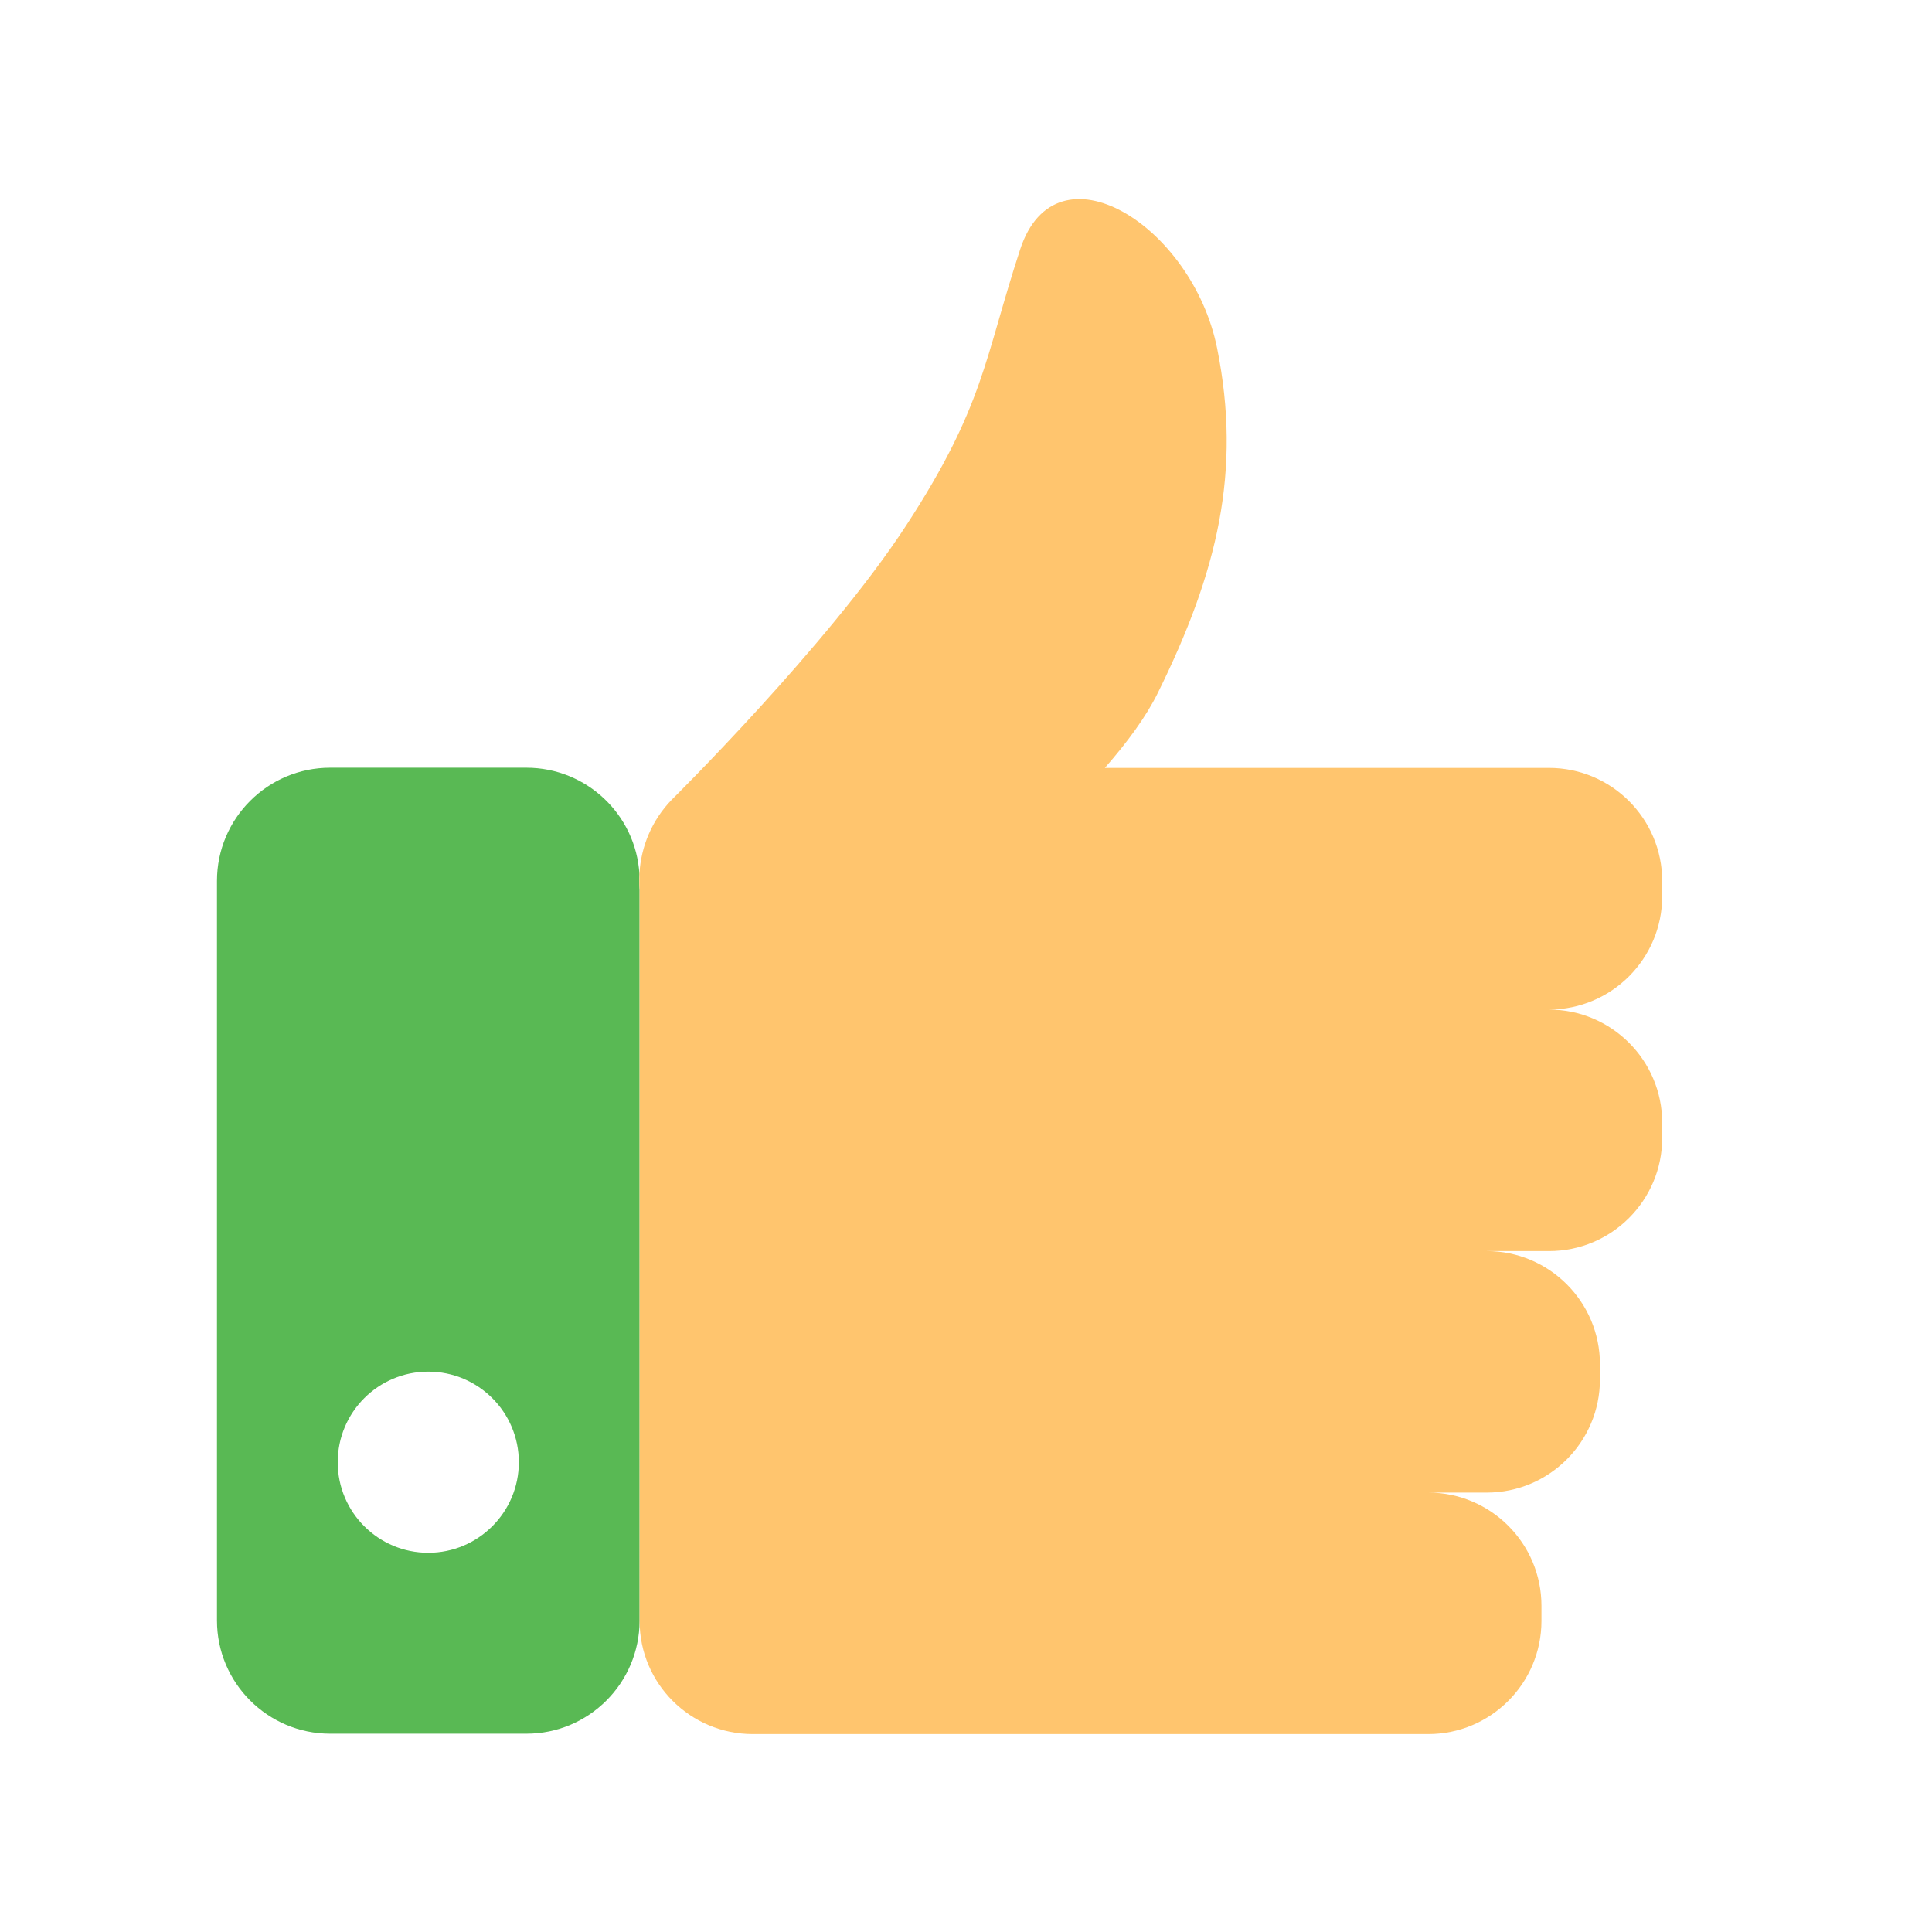
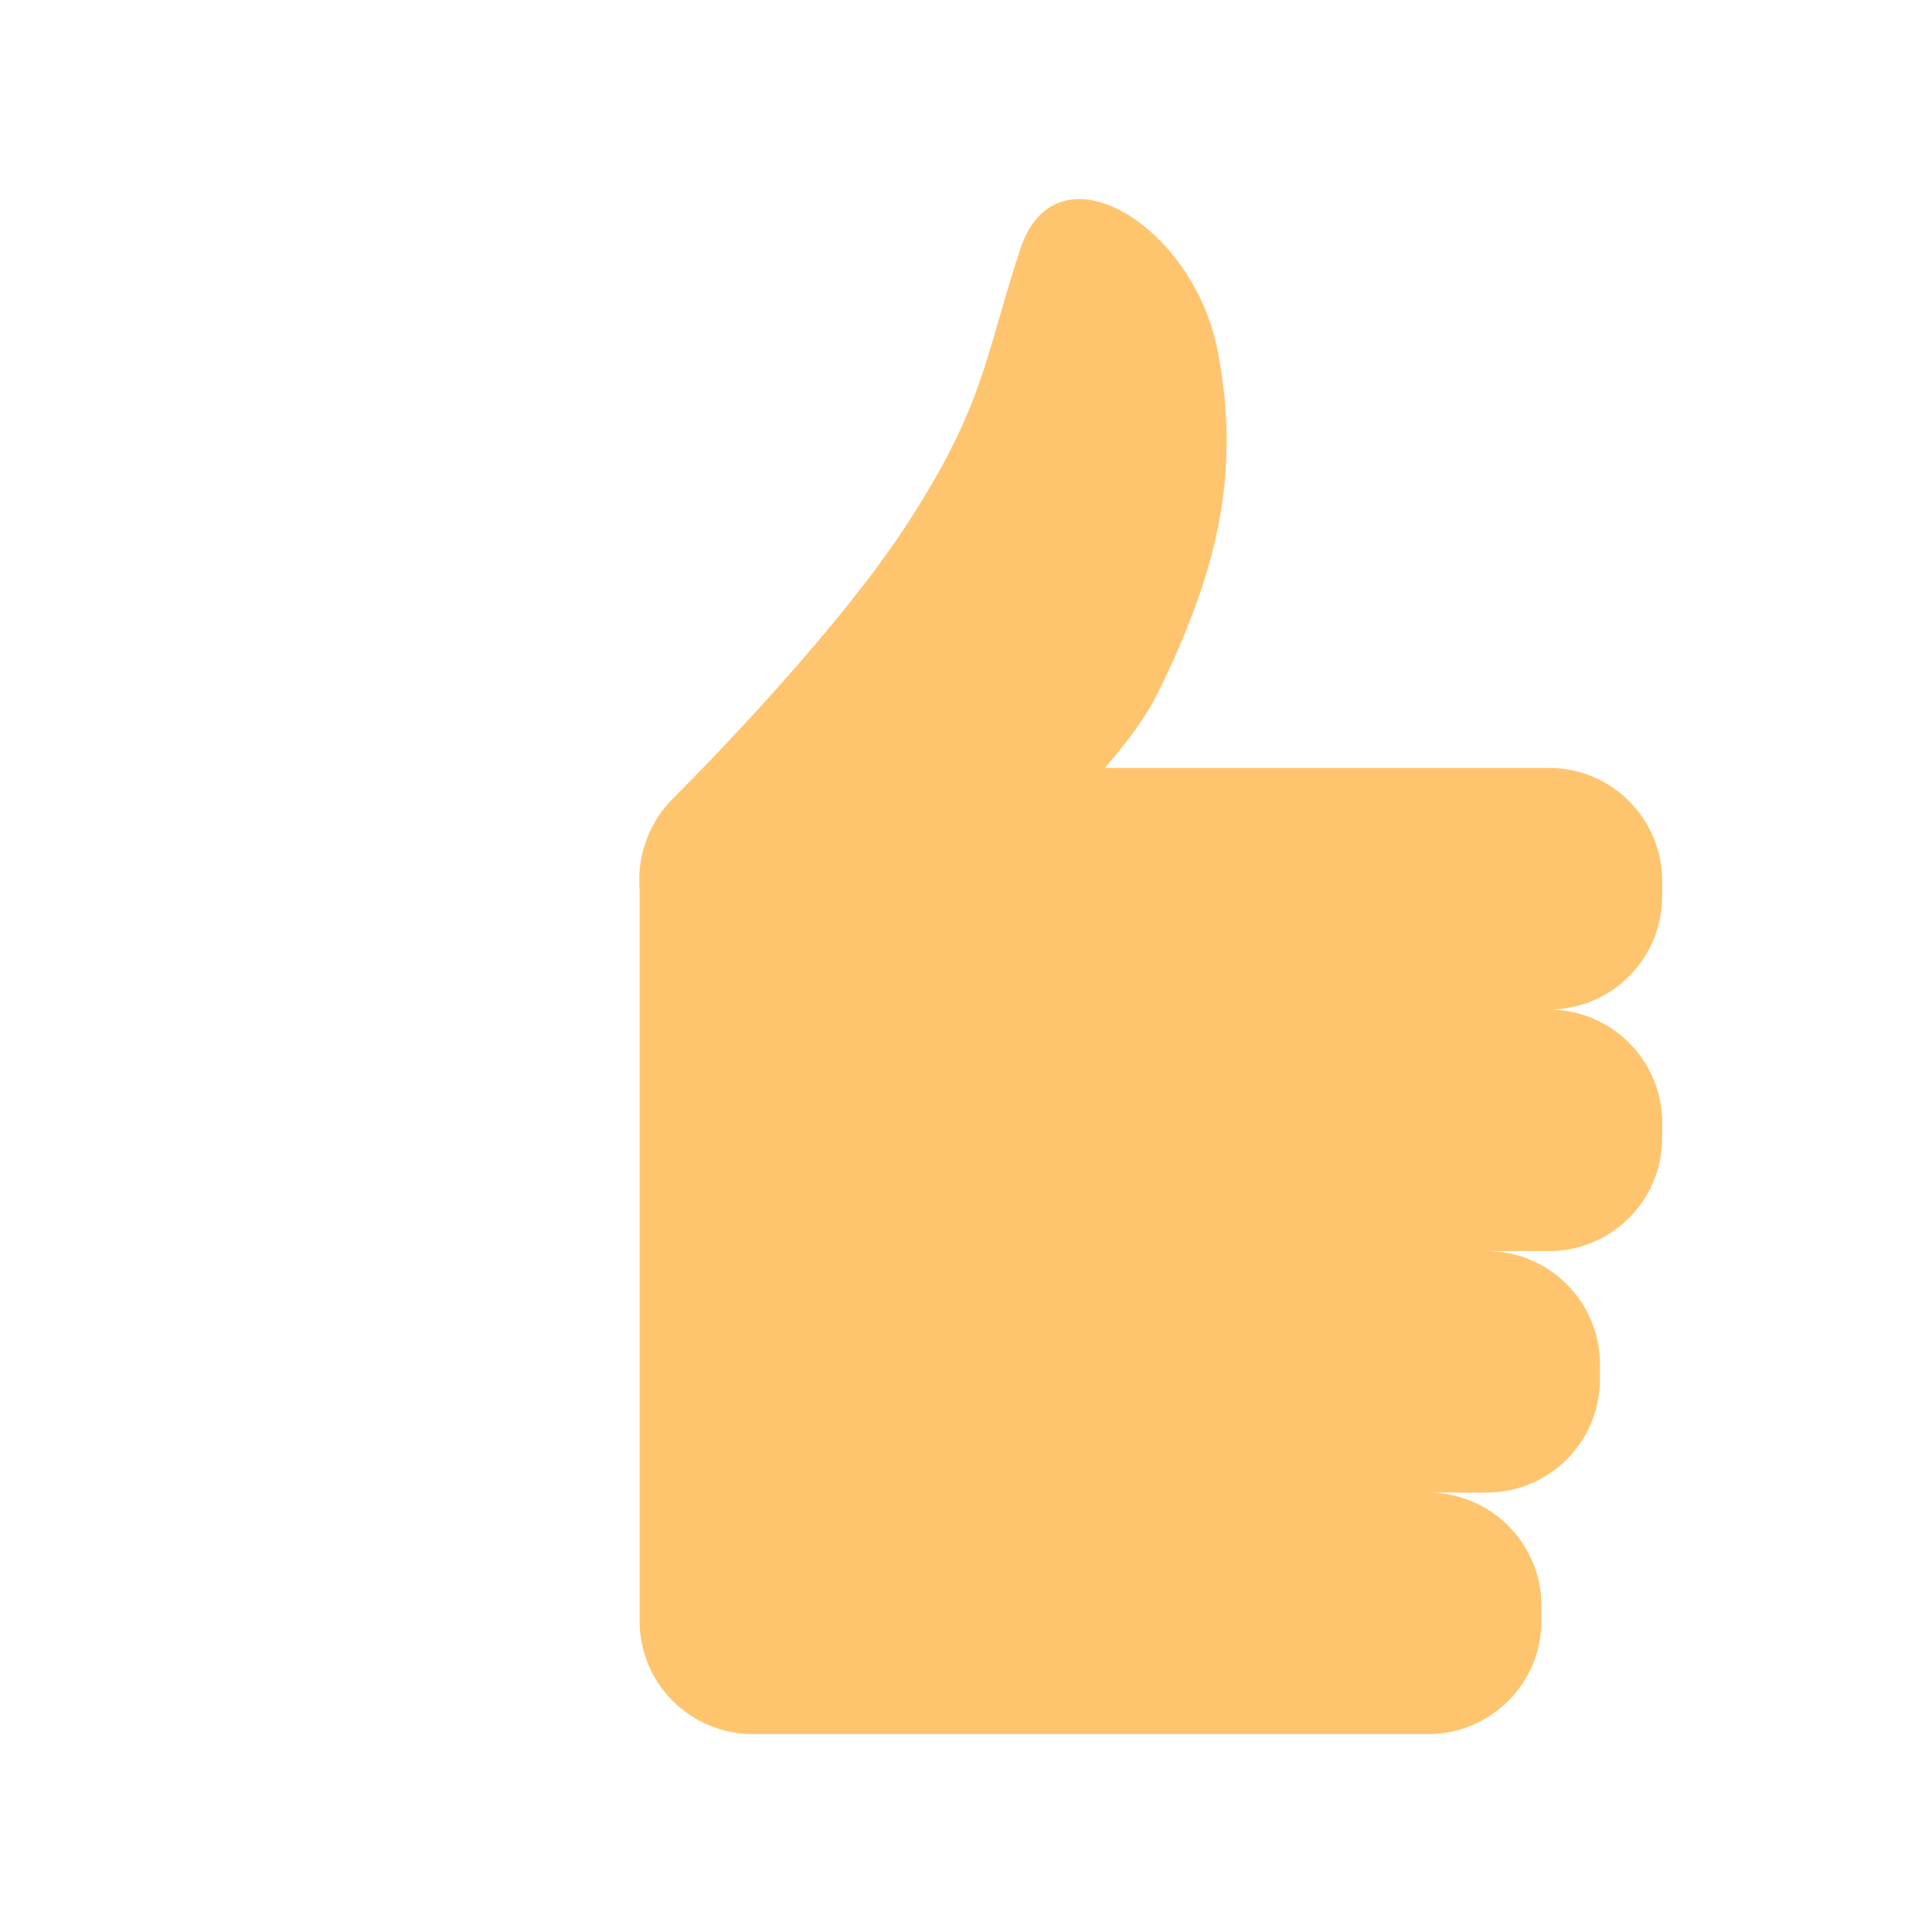
<svg xmlns="http://www.w3.org/2000/svg" class="icon" width="48px" height="48.00px" viewBox="0 0 1024 1024" version="1.1">
-   <path d="M338.9 463.4v-0.2c-1.9-31.4-28-56.3-59.9-56.3H175c-33.1 0-60 26.9-60 60v392c0 33.1 26.9 60 60 60h104c33.1 0 59.9-26.8 60-59.9V471.8c-0.2-2.8-0.3-5.6-0.1-8.4zM227 823c-26.5 0-48-21.5-48-48s21.5-48 48-48 48 21.5 48 48-21.5 48-48 48z" fill="#59B954" />
  <path d="M881 475v-8c0-33.1-26.9-60-60-60H585.6c12-13.7 21.9-27.2 28.1-39.8 31.6-64 44.5-117.5 31.4-182.6-13.1-65.1-85.4-110.4-104.4-52.4s-19 82.8-60.4 146.3C438.9 342 355.9 424 355.9 424c-10.3 10.7-16.2 24.6-17 39.2V463.5c-0.1 2.7-0.1 5.5 0.1 8.3V859.2c0 33.1 26.9 59.9 60 59.9h358c33.1 0 60-26.9 60-60v-8c0-33.1-26.9-60-60-60h31c33.1 0 60-26.9 60-60v-8c0-33.1-26.9-60-60-60h33c33.2 0 60-26.9 60-60v-8c0-33.1-26.9-60-60-60 33.2-0.1 60-27 60-60.1z" fill="#FFC56E" />
</svg>